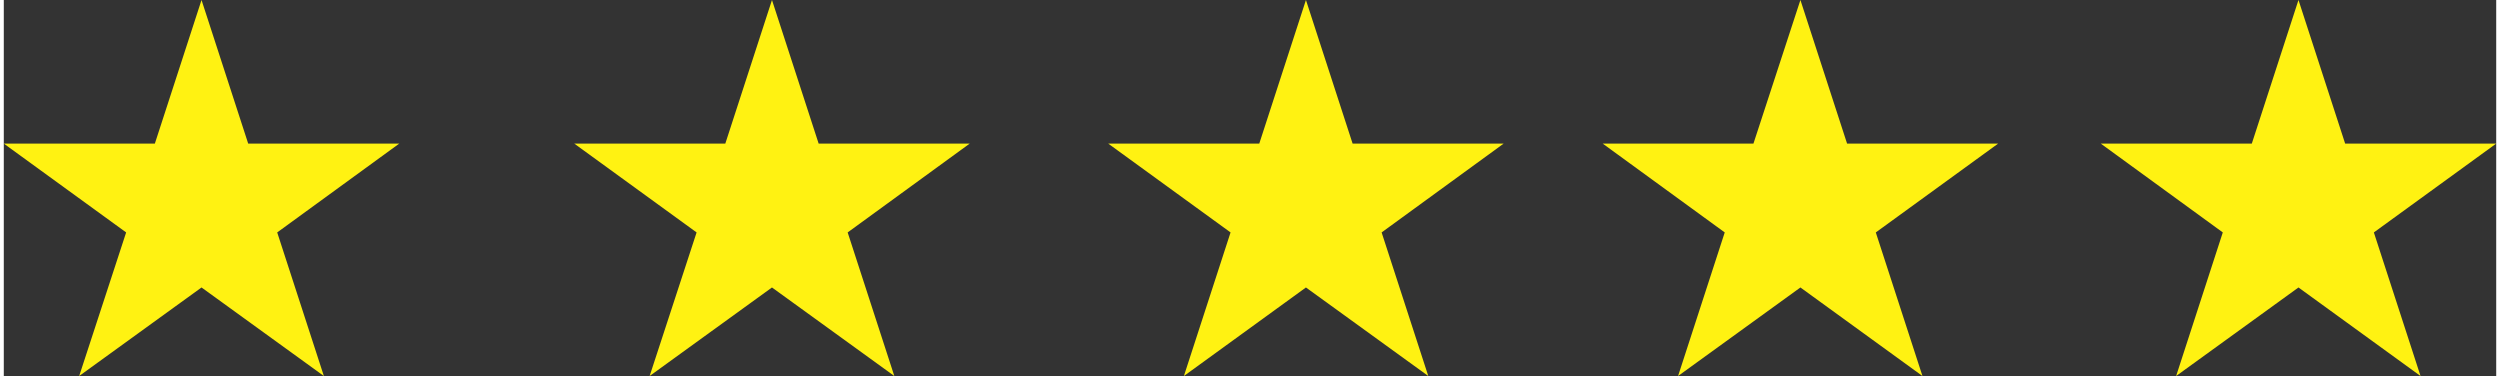
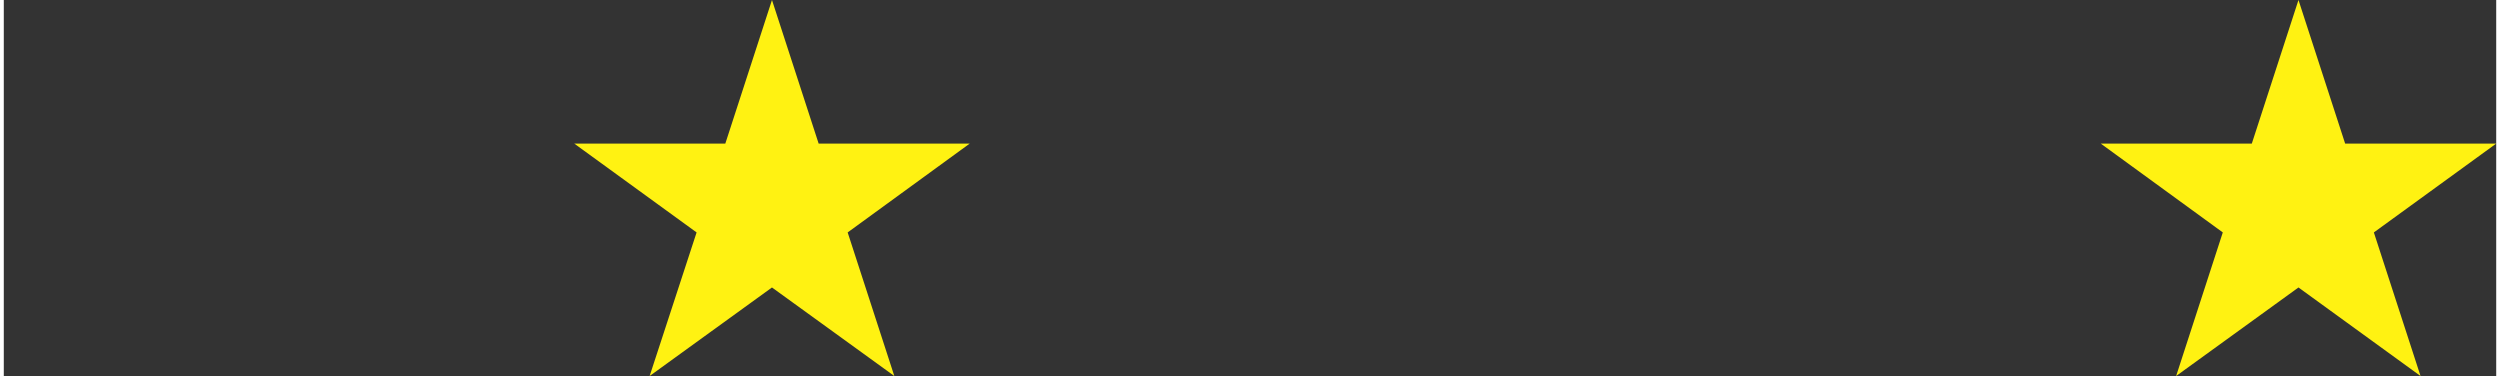
<svg xmlns="http://www.w3.org/2000/svg" xml:space="preserve" width="492px" height="74px" version="1.1" style="shape-rendering:geometricPrecision; text-rendering:geometricPrecision; image-rendering:optimizeQuality; fill-rule:evenodd; clip-rule:evenodd" viewBox="0 0 83.32 12.57">
  <rect x="0" y="0" width="83.32" height="12.57" fill="#333333" stroke="none" />
  <defs>
    <style type="text/css">
   
    .fil0 {fill:#FFF212;fill-rule:nonzero}
   
  </style>
  </defs>
  <g id="Layer_x0020_1">
-     <polygon class="fil0" points="6.61,0 8.17,4.8 13.22,4.8 9.14,7.77 10.7,12.57 6.61,9.61 2.52,12.57 4.09,7.77 0,4.8 5.05,4.8 " />
    <polygon class="fil0" points="25.68,0 27.24,4.8 32.29,4.8 28.21,7.77 29.77,12.57 25.68,9.61 21.59,12.57 23.16,7.77 19.07,4.8 24.12,4.8 " />
-     <polygon class="fil0" points="43.53,0 45.09,4.8 50.14,4.8 46.06,7.77 47.62,12.57 43.53,9.61 39.45,12.57 41.01,7.77 36.92,4.8 41.97,4.8 " />
-     <polygon class="fil0" points="60.06,0 61.62,4.8 66.67,4.8 62.58,7.77 64.14,12.57 60.06,9.61 55.97,12.57 57.53,7.77 53.45,4.8 58.49,4.8 " />
    <polygon class="fil0" points="76.71,0 78.27,4.8 83.32,4.8 79.23,7.77 80.79,12.57 76.71,9.61 72.62,12.57 74.18,7.77 70.1,4.8 75.15,4.8 " />
  </g>
</svg>